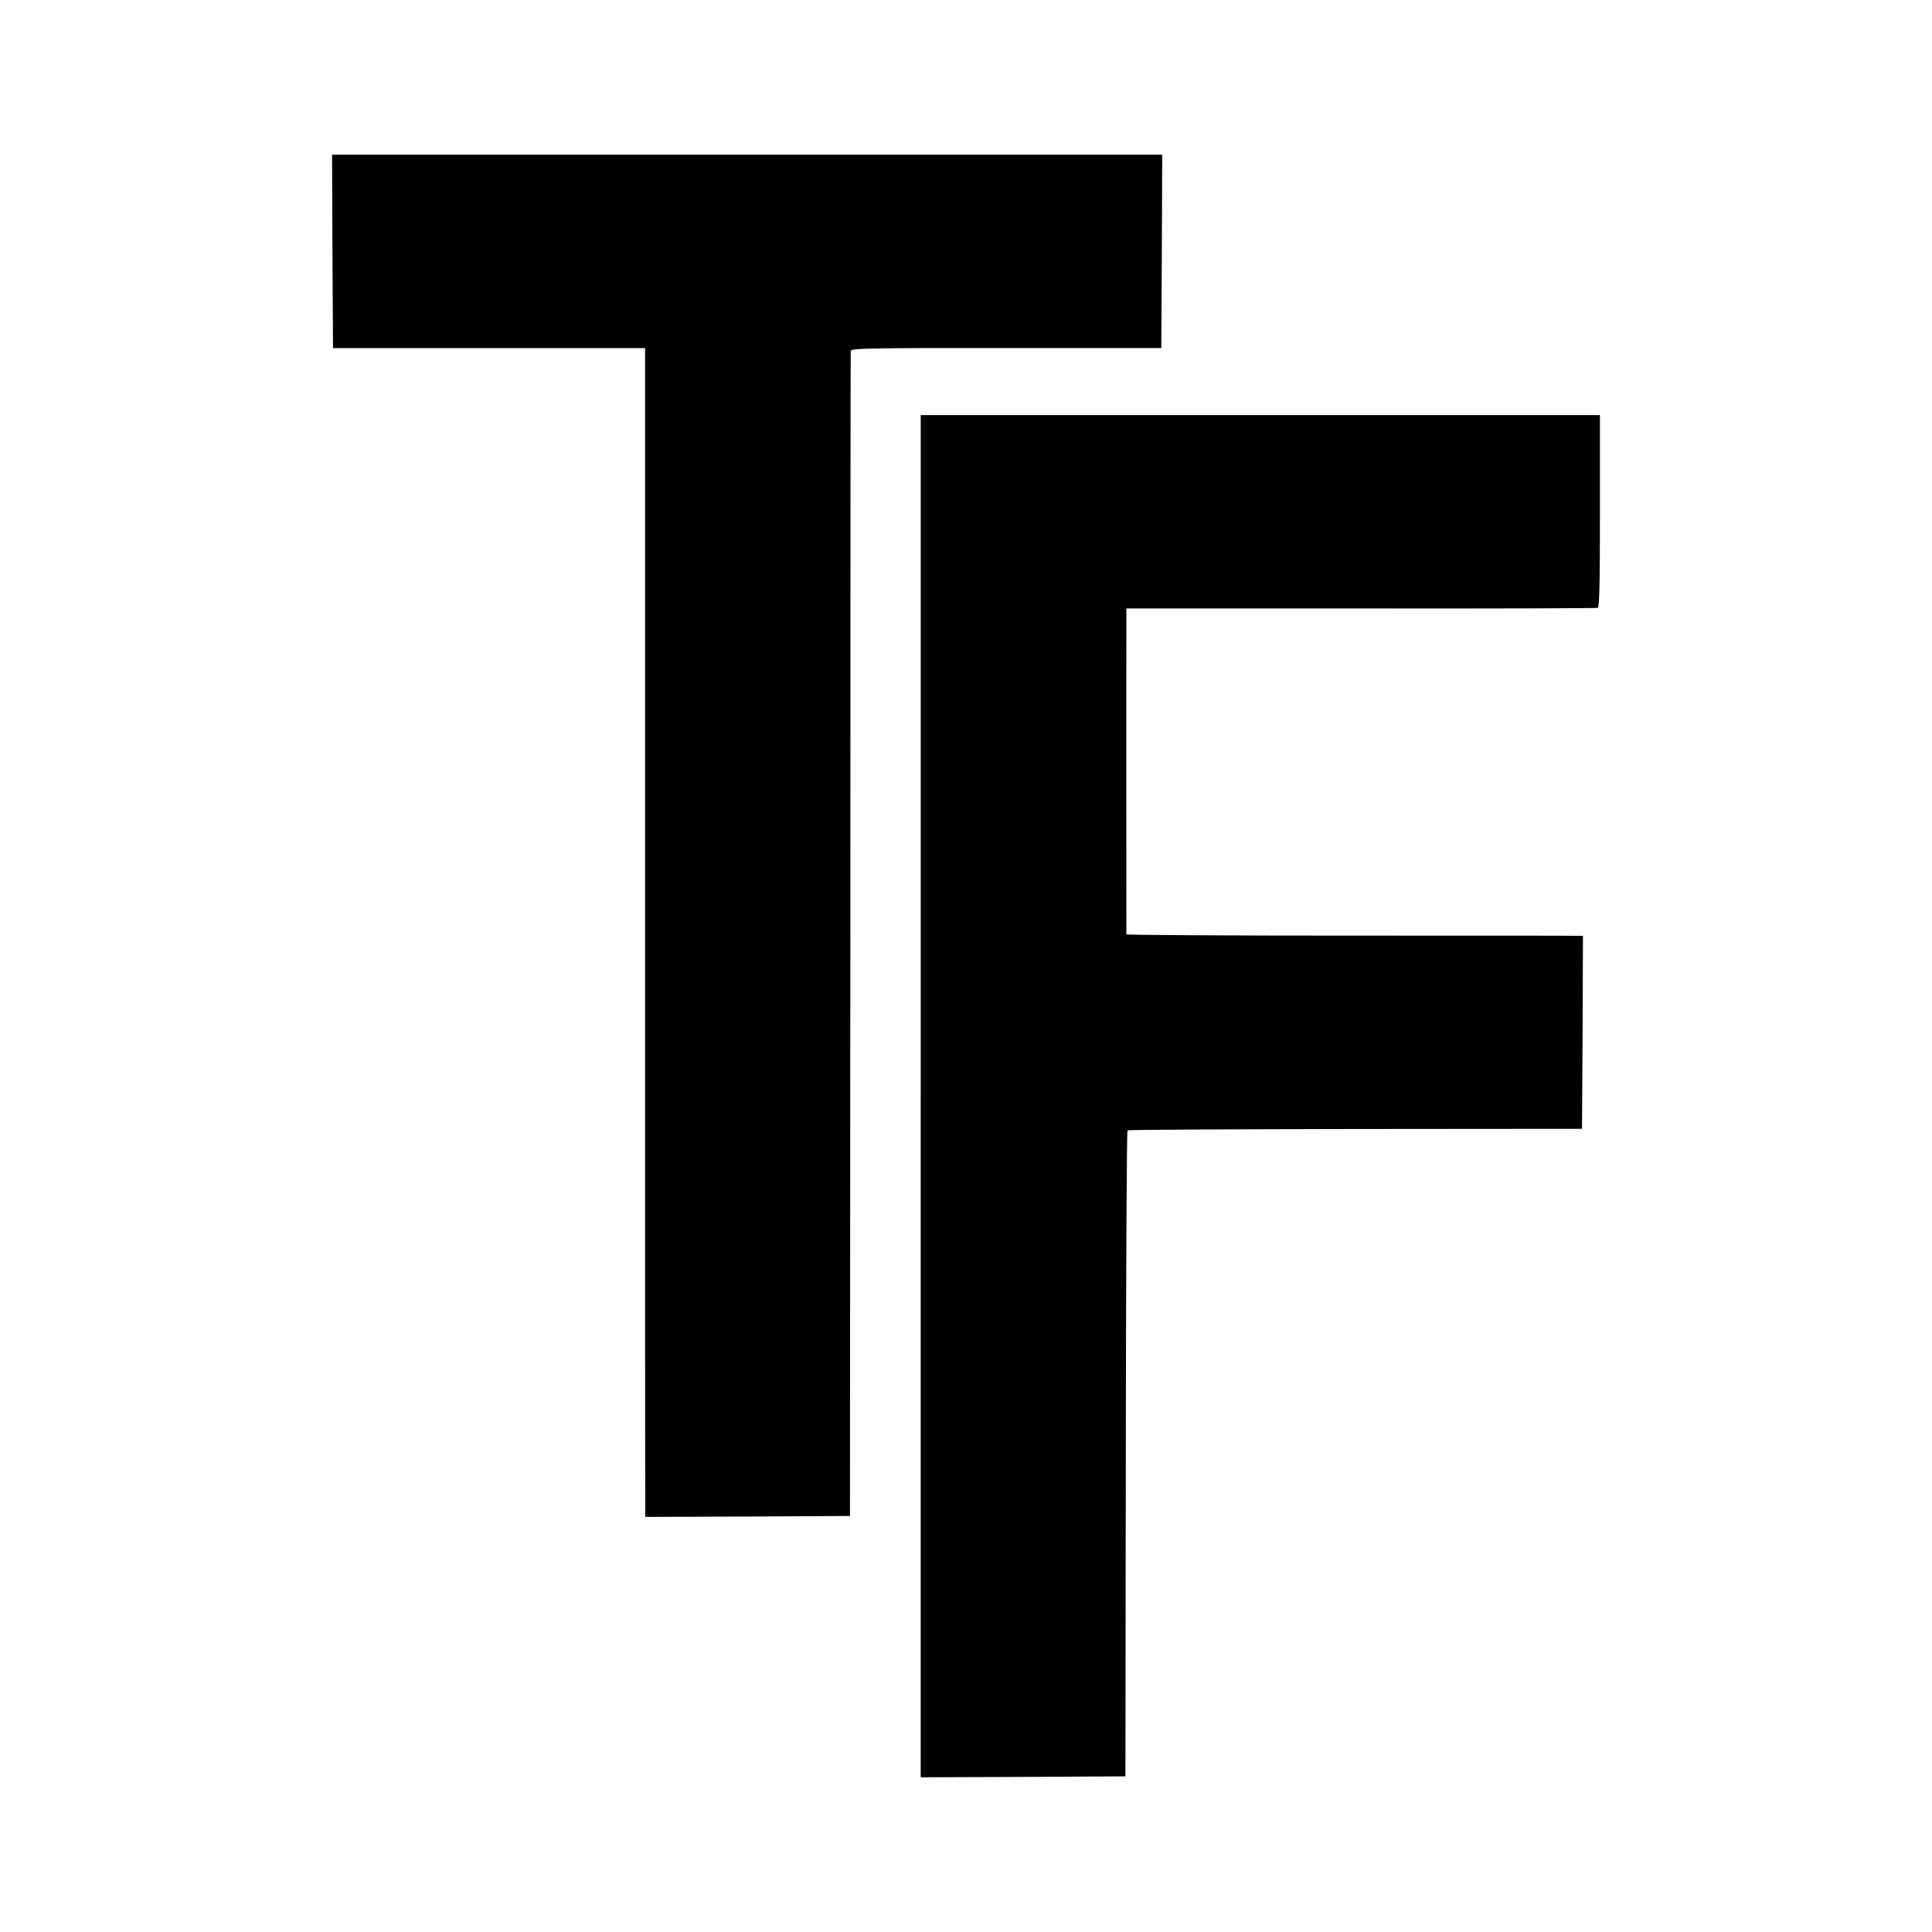
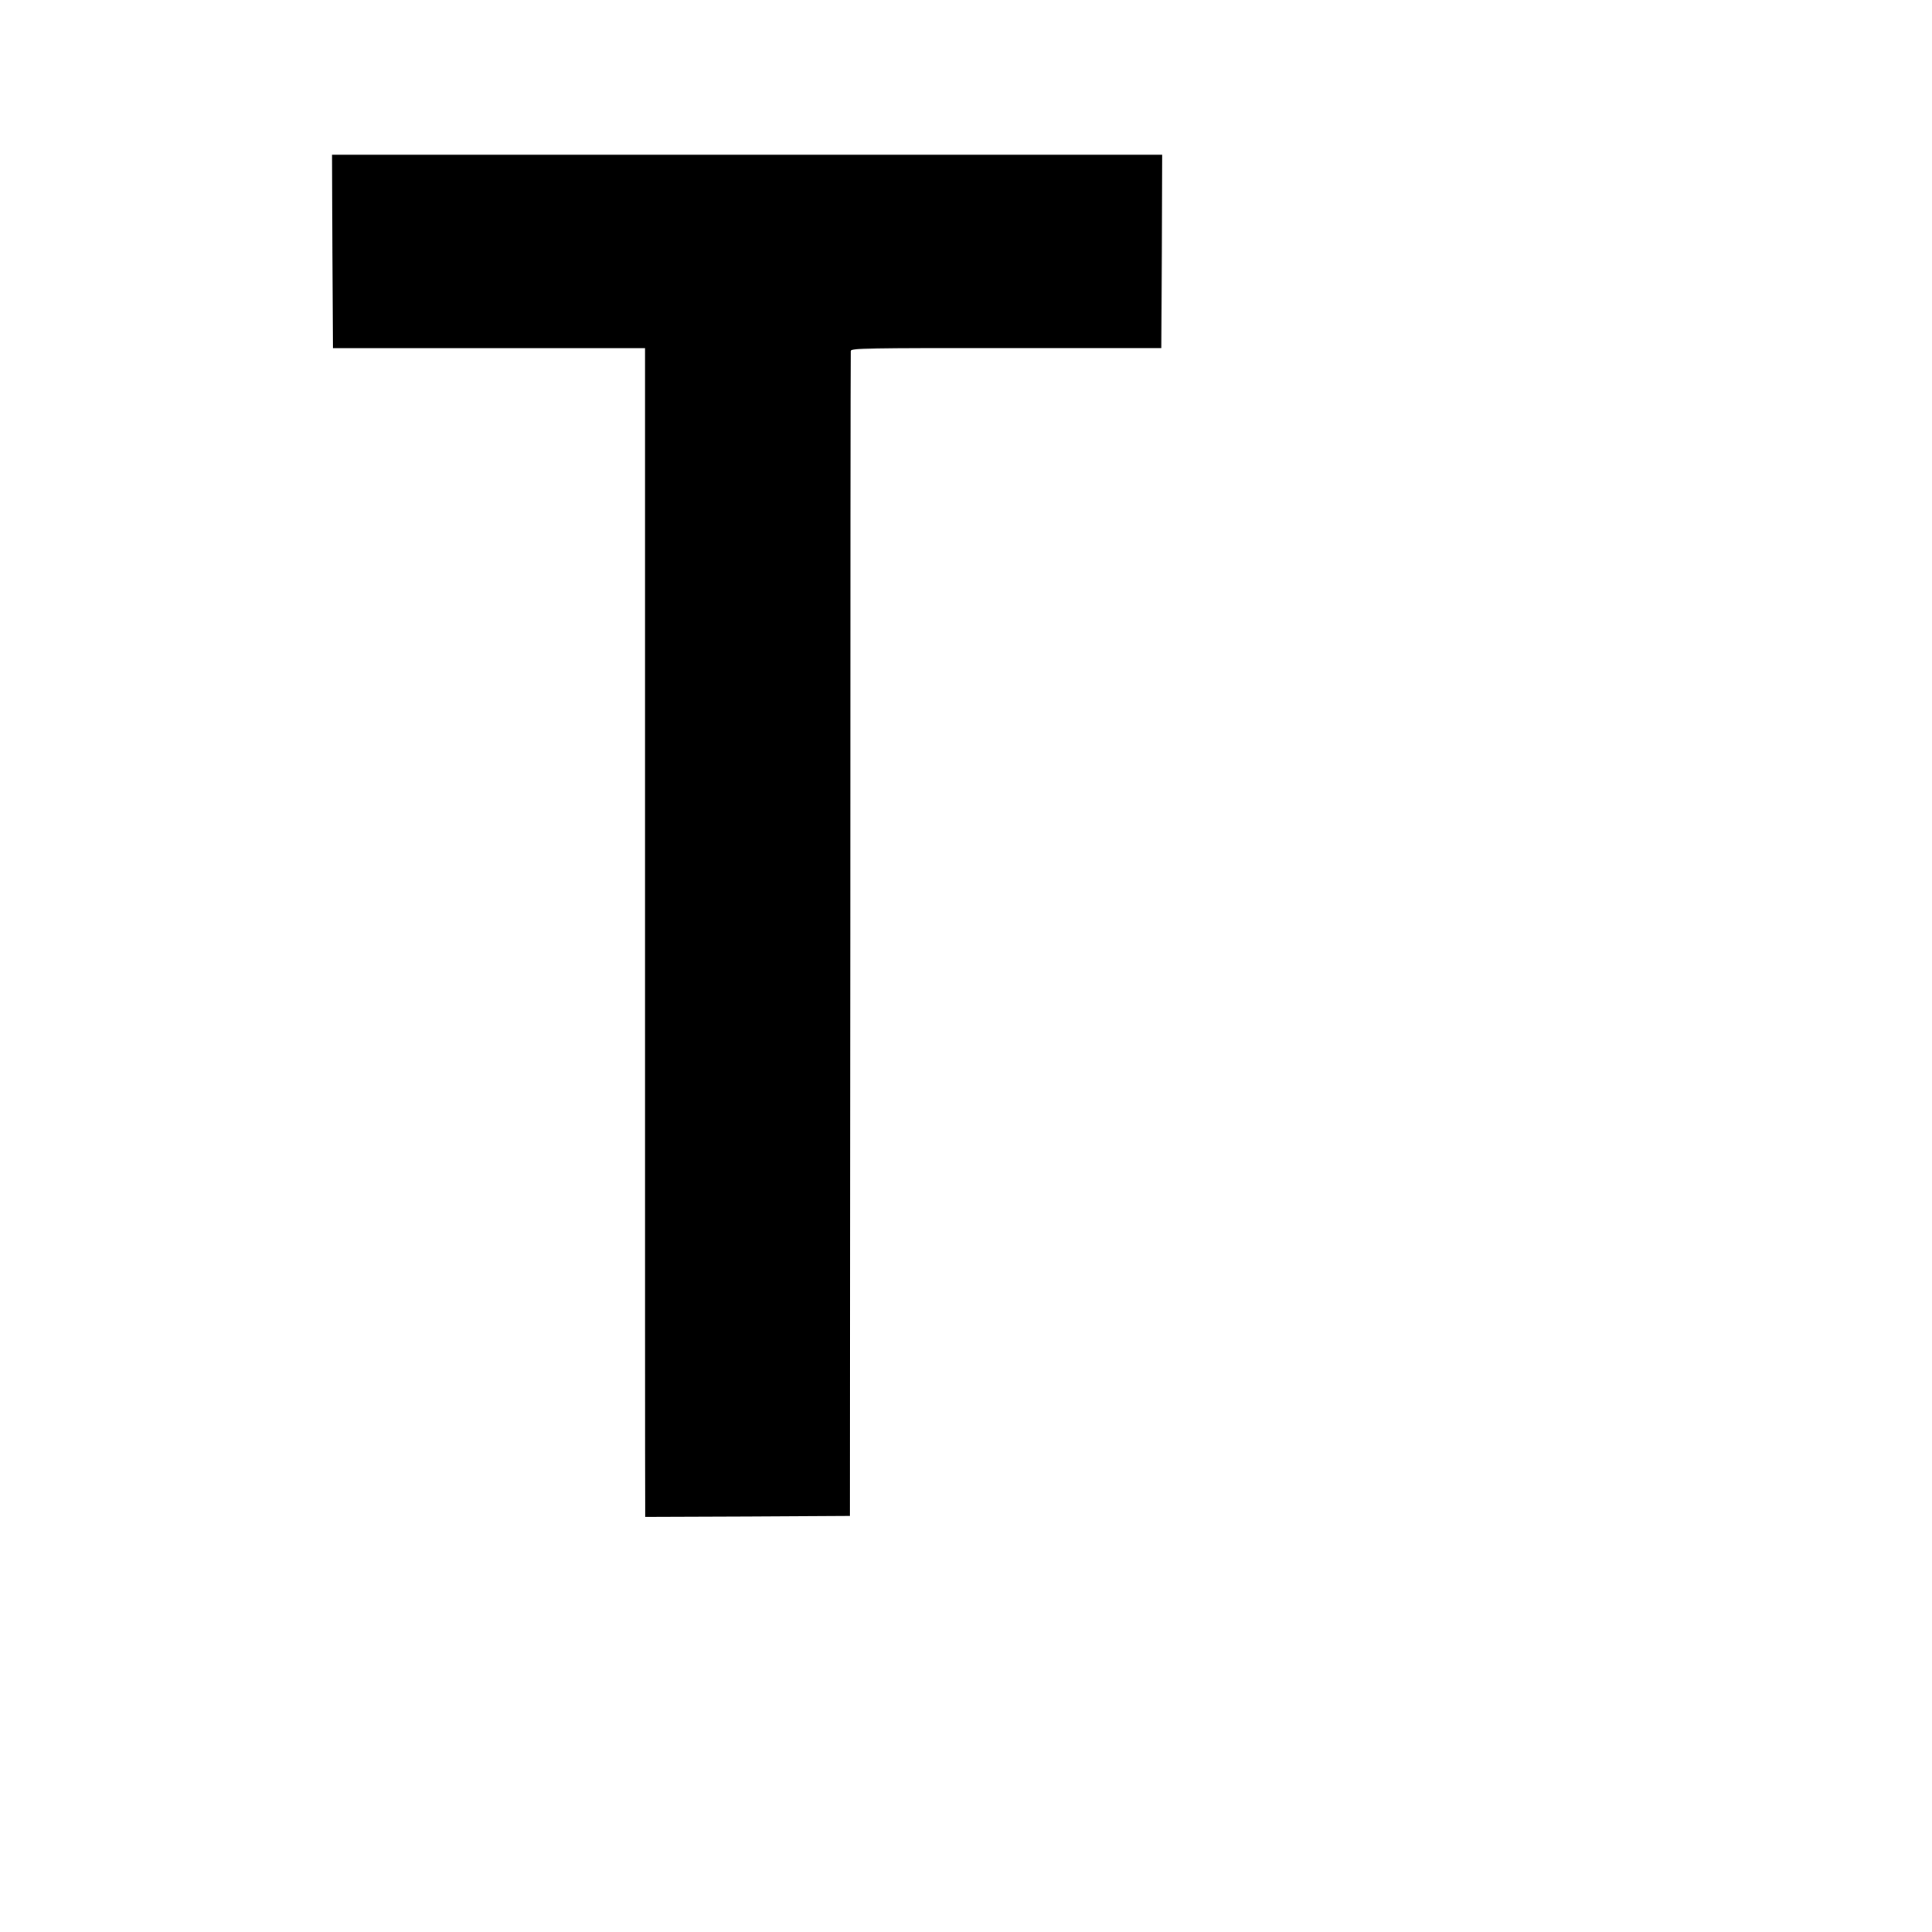
<svg xmlns="http://www.w3.org/2000/svg" version="1.0" width="1024pt" height="1024pt" viewBox="0 0 1024 1024" preserveAspectRatio="xMidYMid meet">
  <g transform="translate(0,1024) scale(0.1,-0.1)" fill="#000000" stroke="none">
    <path d="M1762 8908 l3 -513 827 0 827 0 0 -3020 c0 -1661 0 -3055 1 -3098 l0 -77 543 2 542 3 2 3080 c0 1694 1 3087 2 3095 1 14 93 16 824 15 l822 0 3 513 2 512 -2200 0 -2200 0 2 -512z" />
-     <path d="M4880 4430 l0 -3610 543 2 542 3 2 1709 c1 940 5 1711 9 1715 3 3 546 6 1207 7 l1202 1 3 511 2 512 -32 0 c-18 1 -563 1 -1210 1 -648 0 -1178 3 -1178 7 0 14 -1 1461 0 1592 l0 135 1243 0 c683 -1 1248 1 1255 3 9 3 12 115 12 513 l0 509 -1800 0 -1800 0 0 -3610z" />
  </g>
</svg>